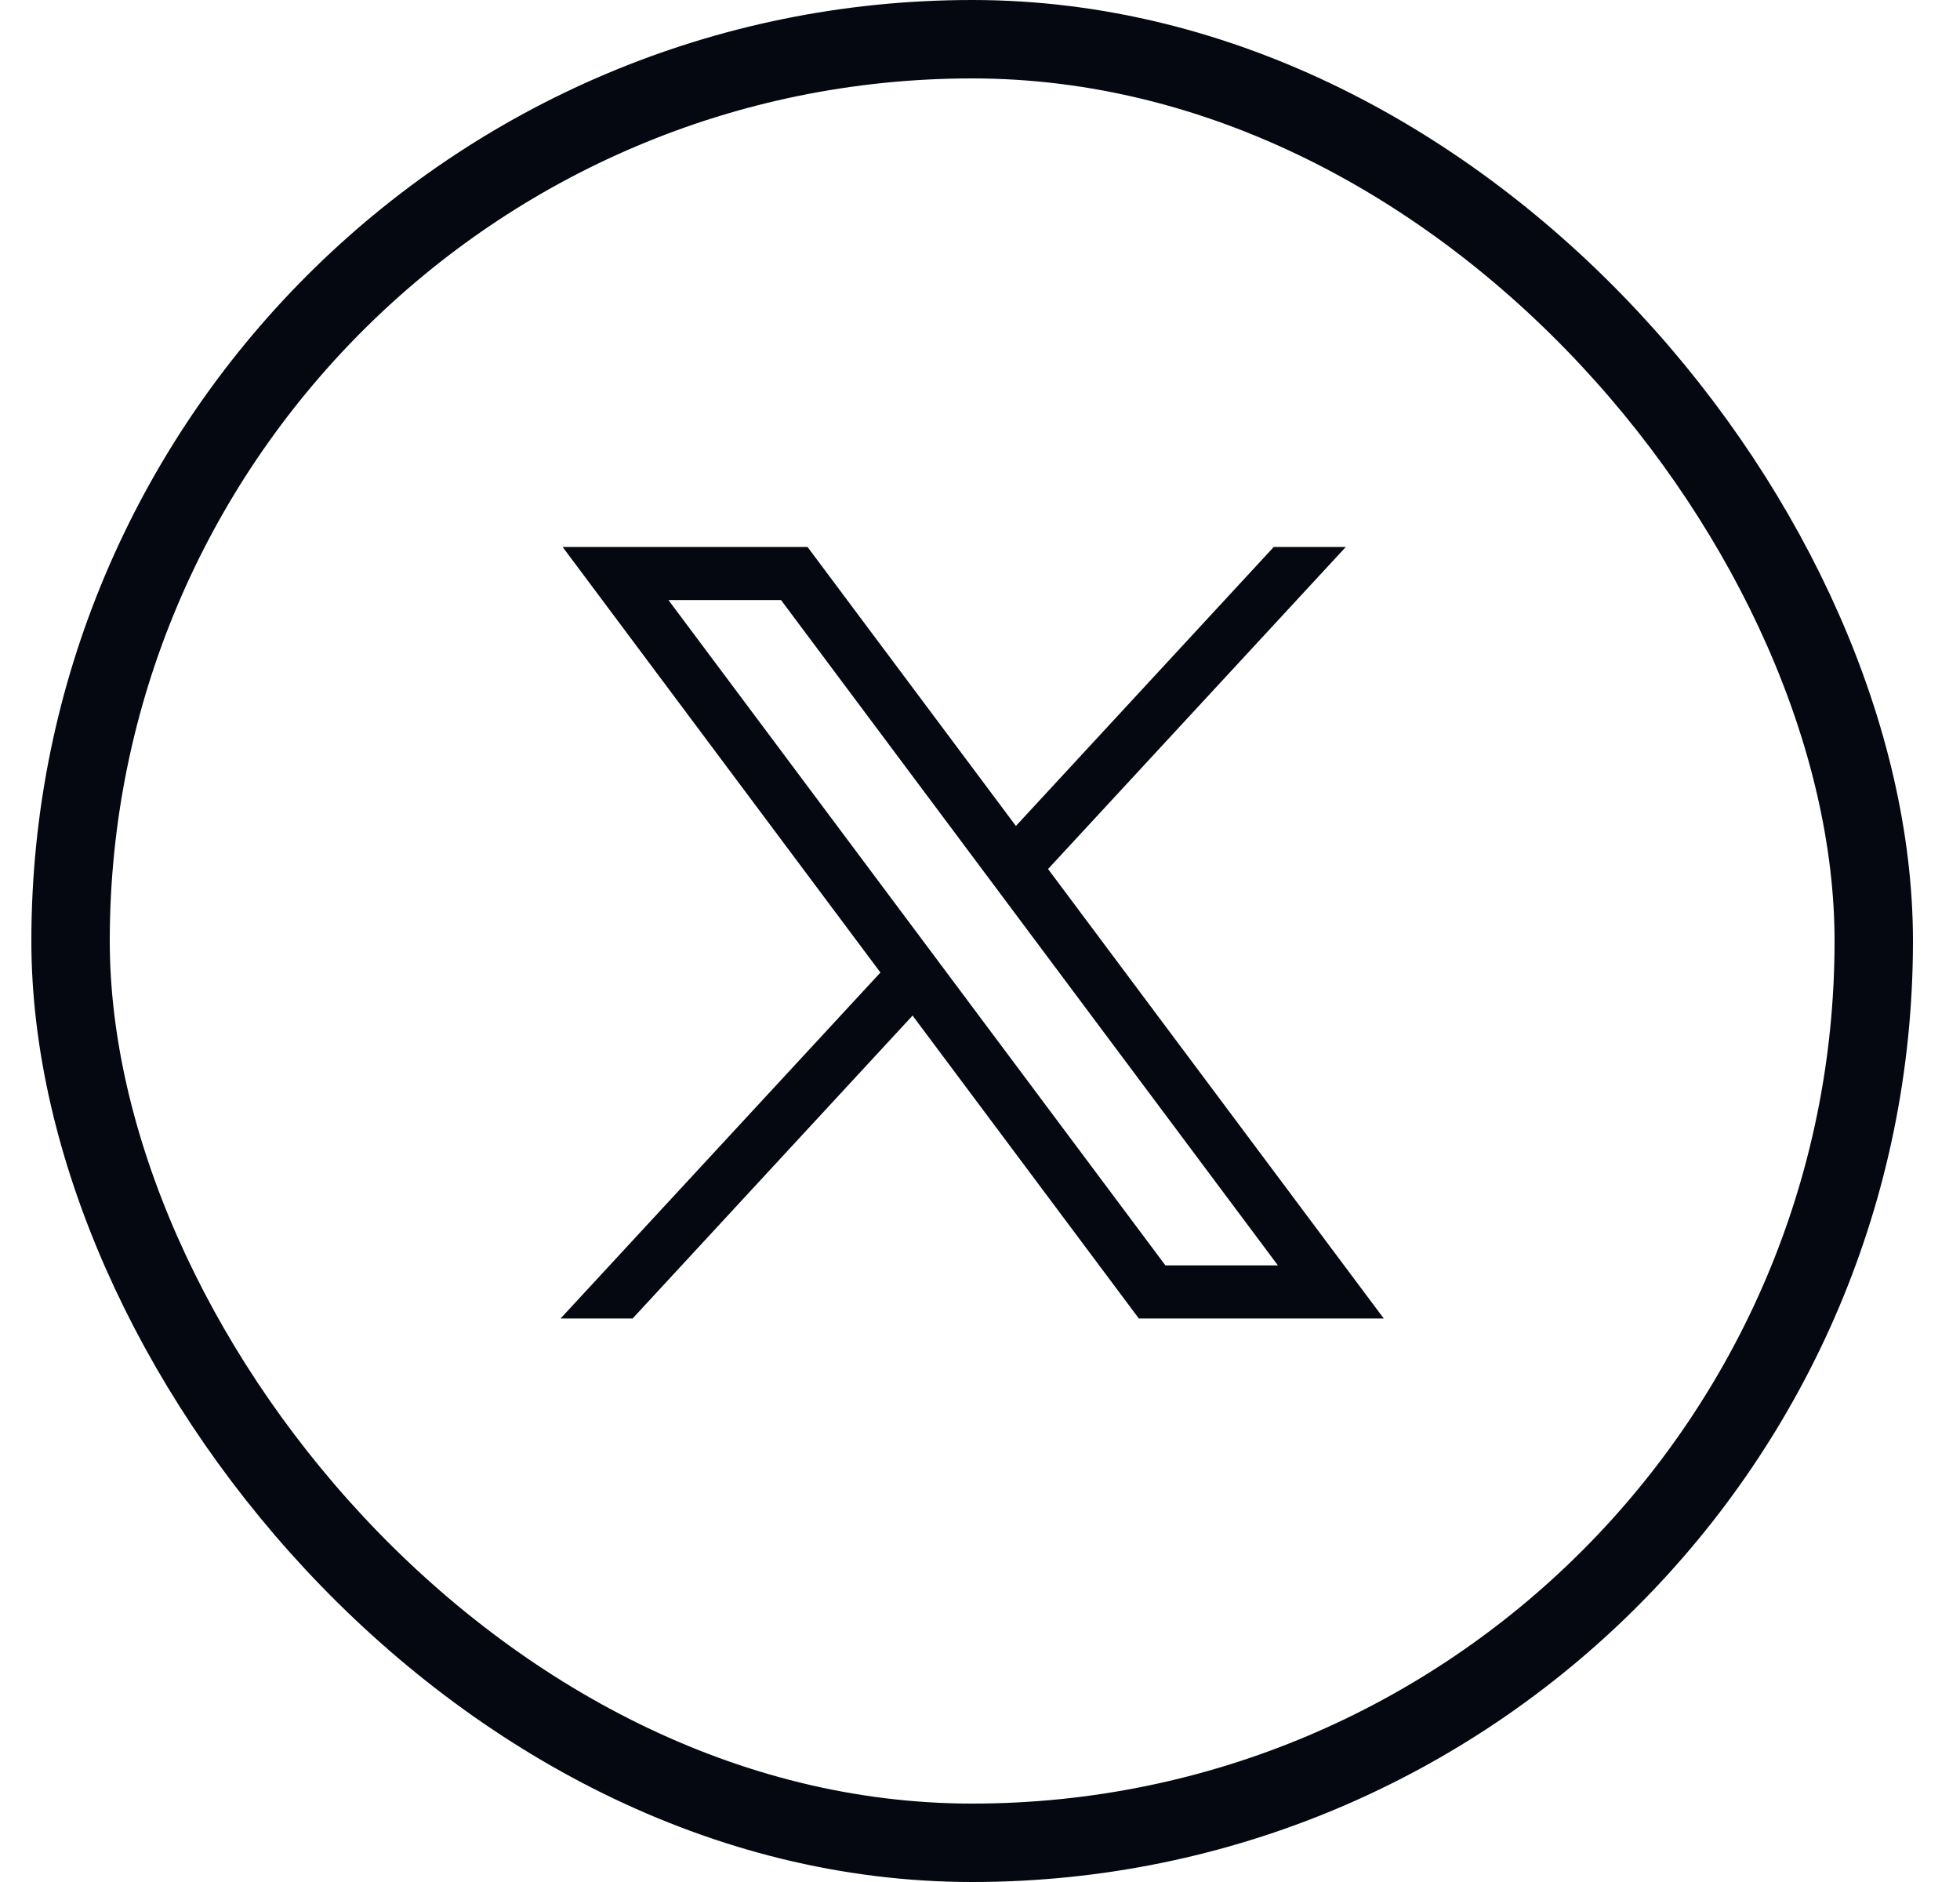
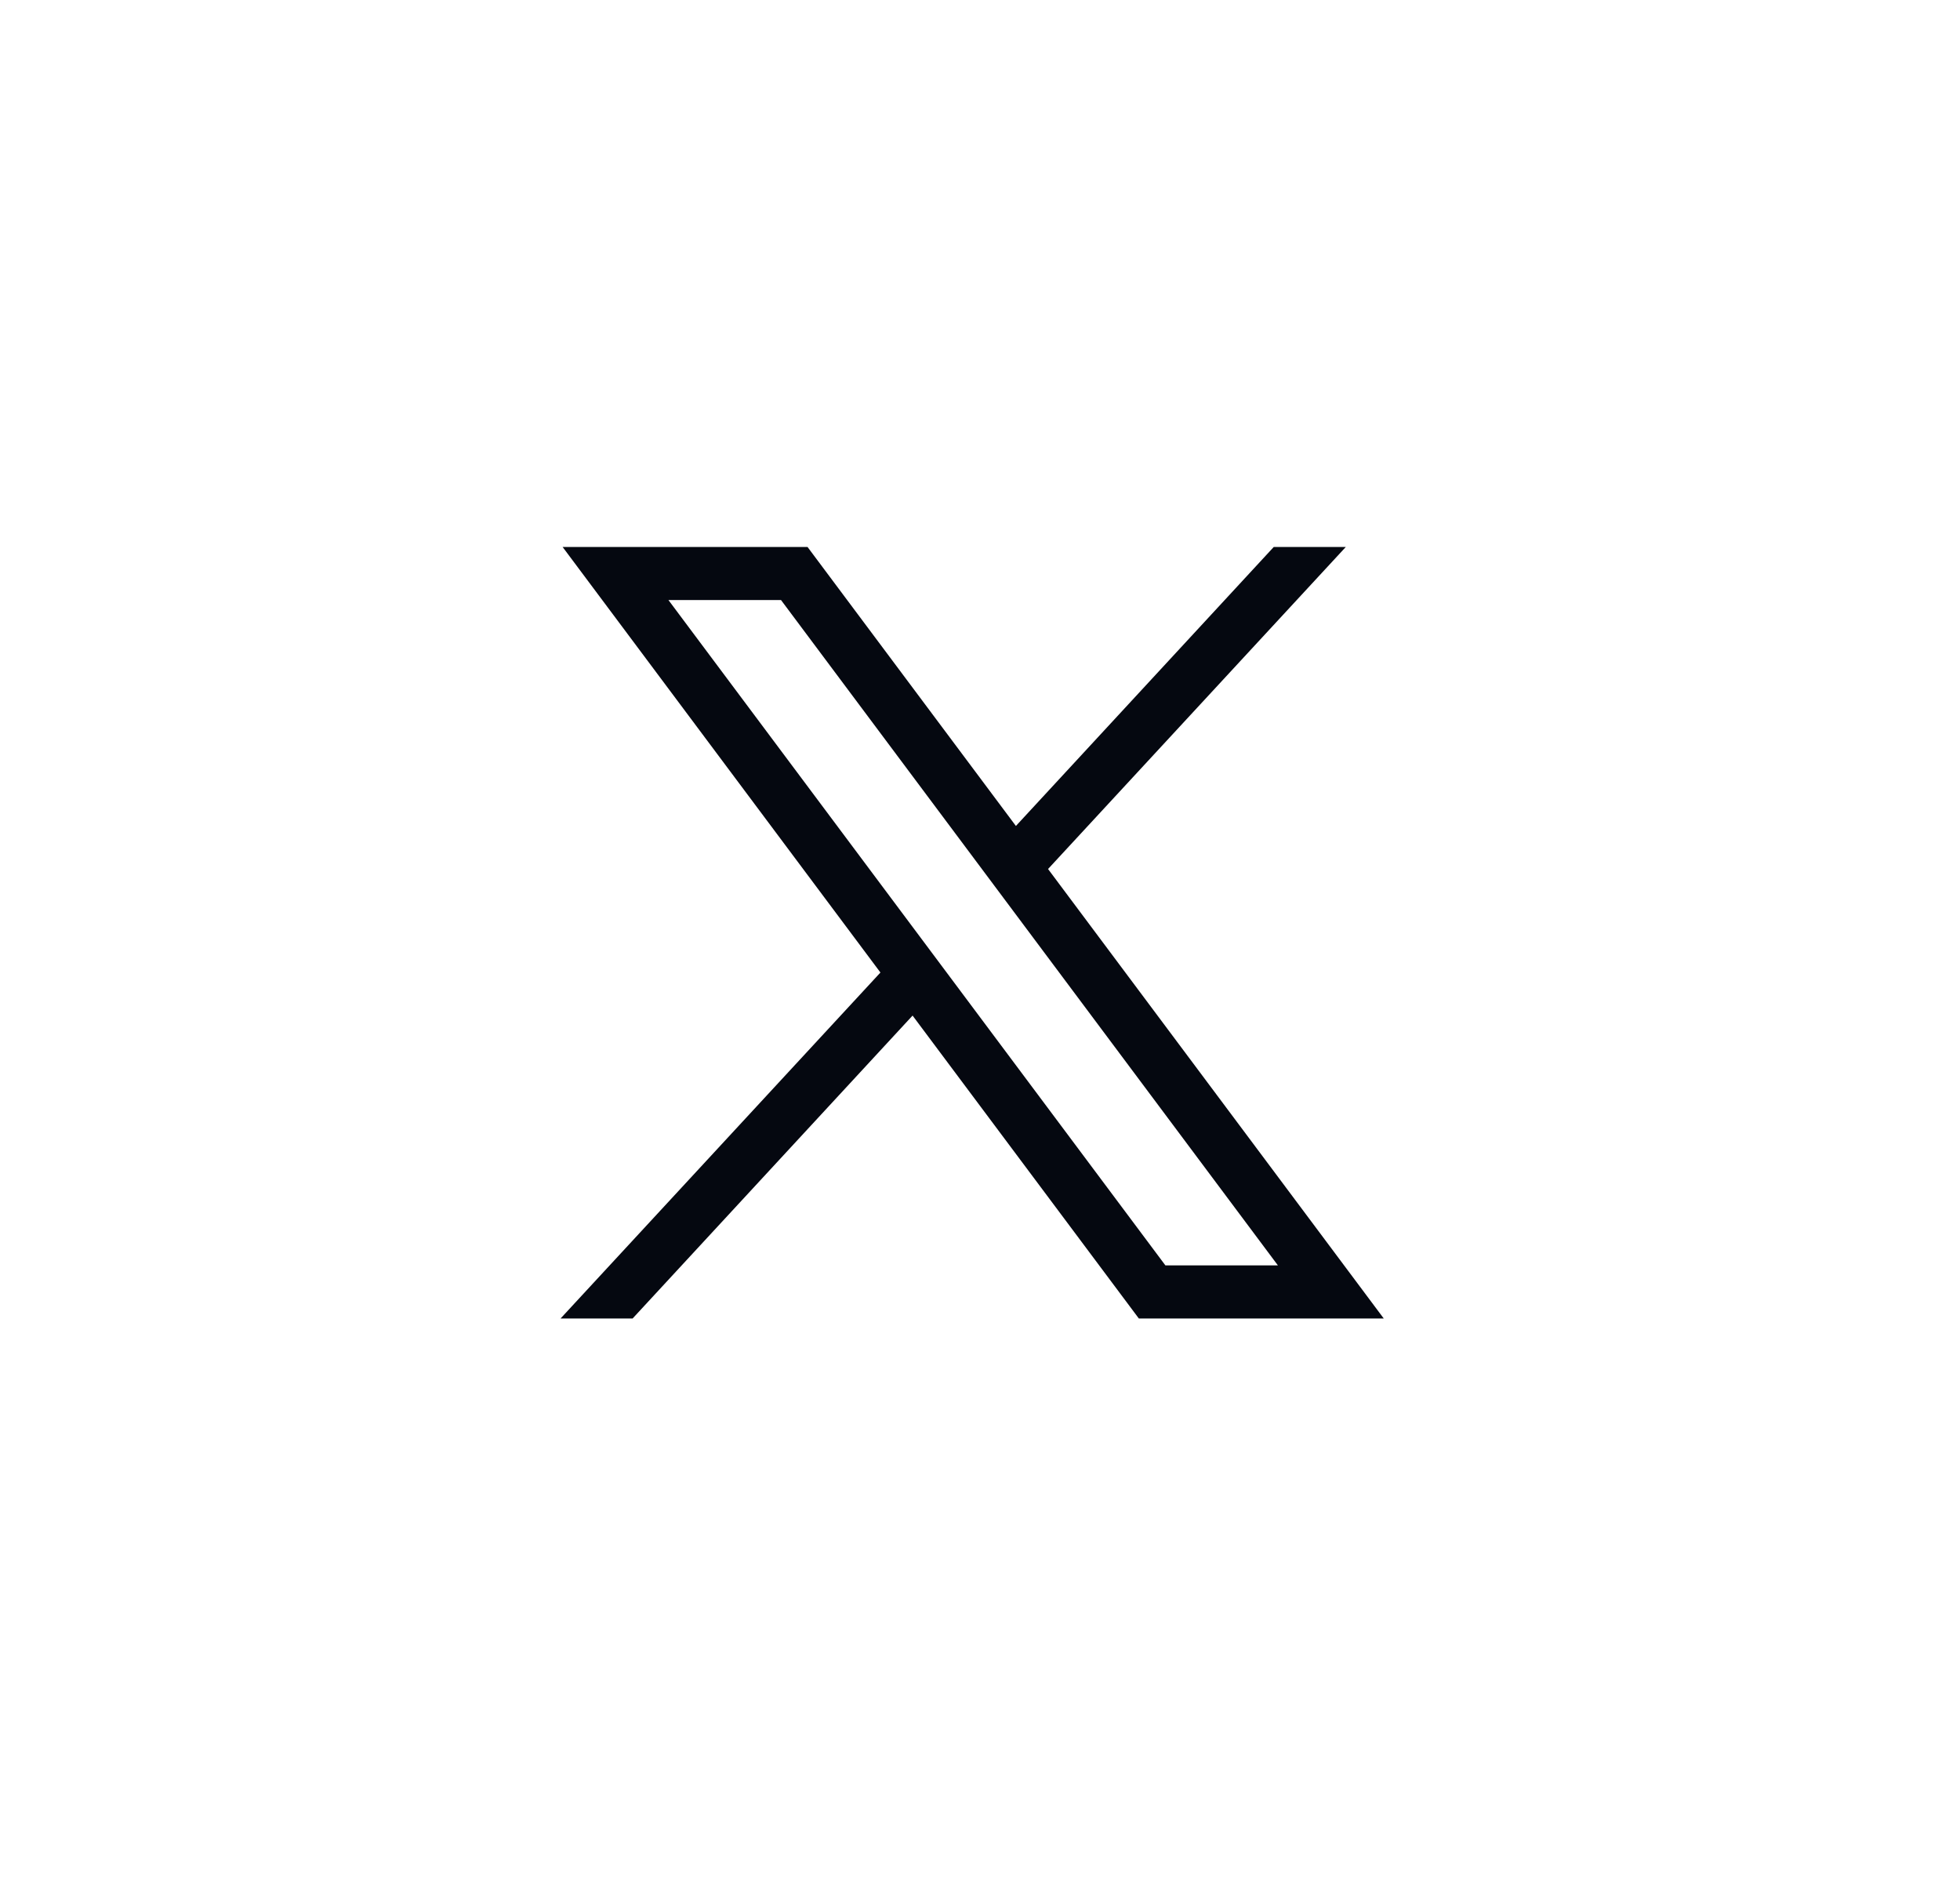
<svg xmlns="http://www.w3.org/2000/svg" width="25" height="24" viewBox="0 0 25 24" fill="none">
  <g clip-path="url(#clip0_10445_9842)">
    <path d="M7.176 6.975L11.23 12.402L7.15 16.814H8.069L11.64 12.951L14.526 16.814H17.65L13.368 11.082L17.166 6.975H16.247L12.958 10.533L10.3 6.975H7.176ZM8.526 7.652H9.962L16.3 16.137H14.865L8.526 7.652Z" fill="#050810" />
  </g>
-   <rect x="0.9" y="0.5" width="23" height="23" rx="11.5" stroke="#050810" />
  <defs>
    <clipPath id="clip0_10445_9842">
      <rect x="0.4" width="24" height="24" rx="12" fill="#050810" />
    </clipPath>
  </defs>
</svg>